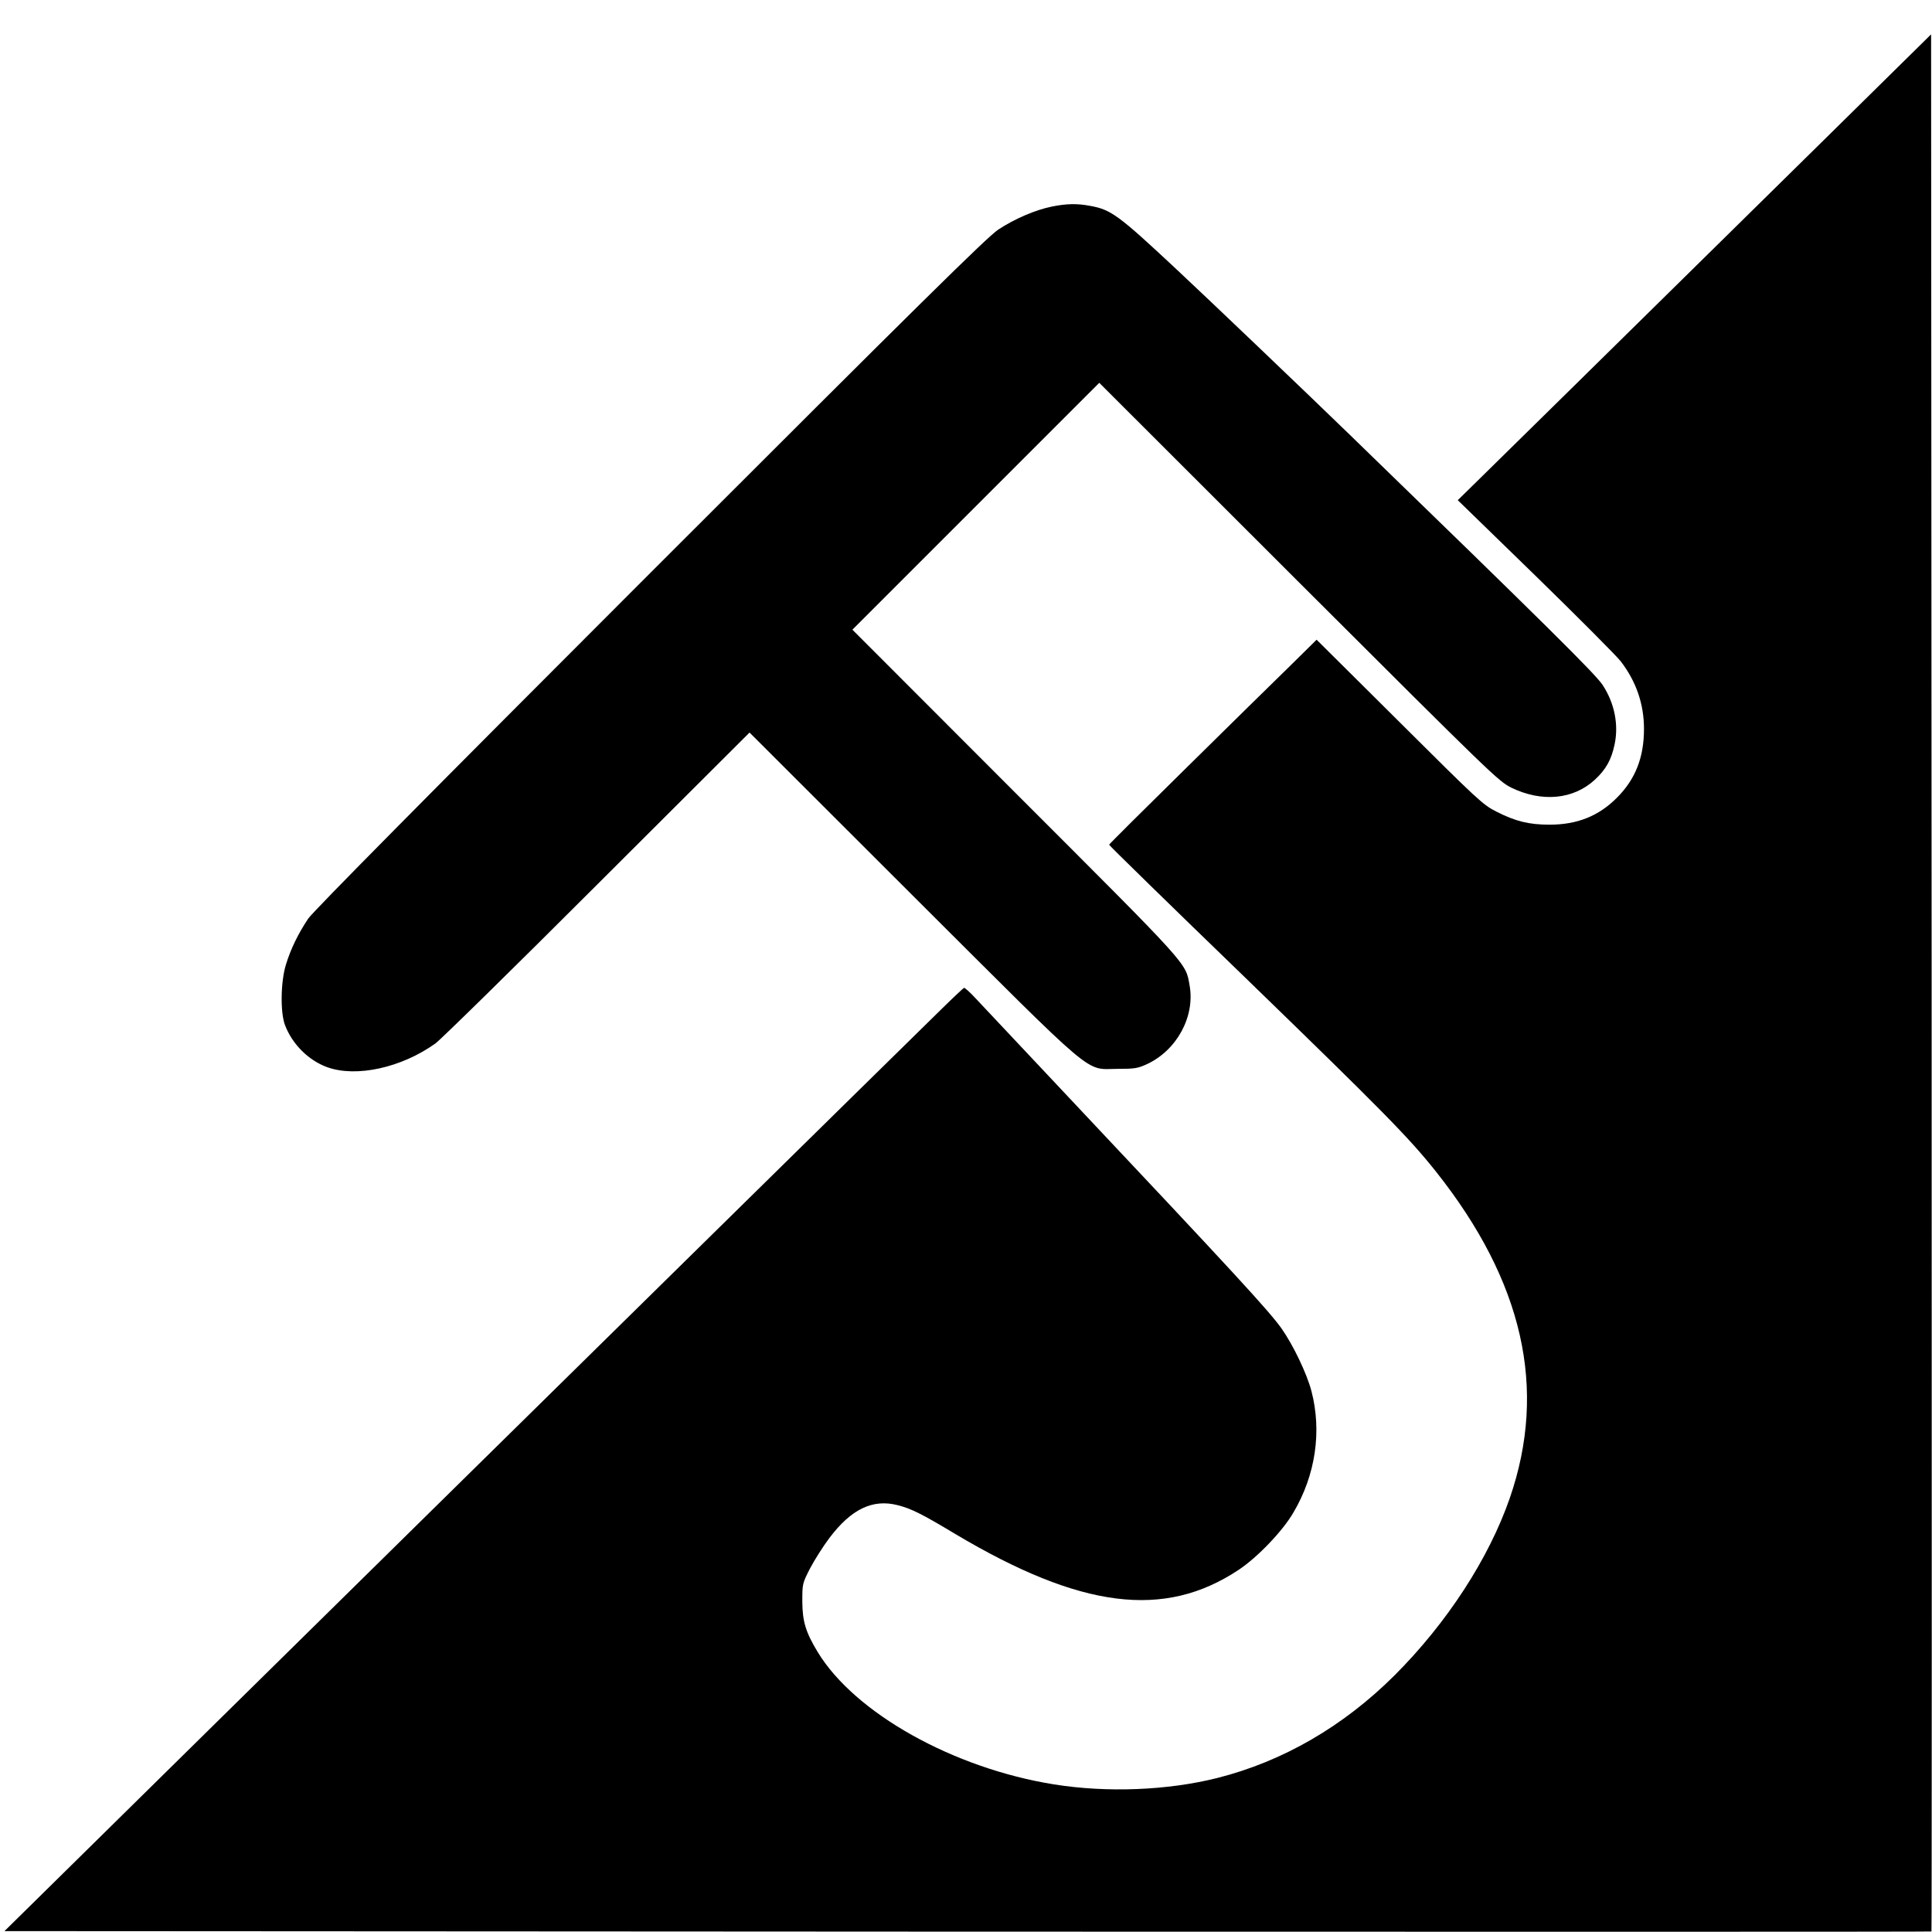
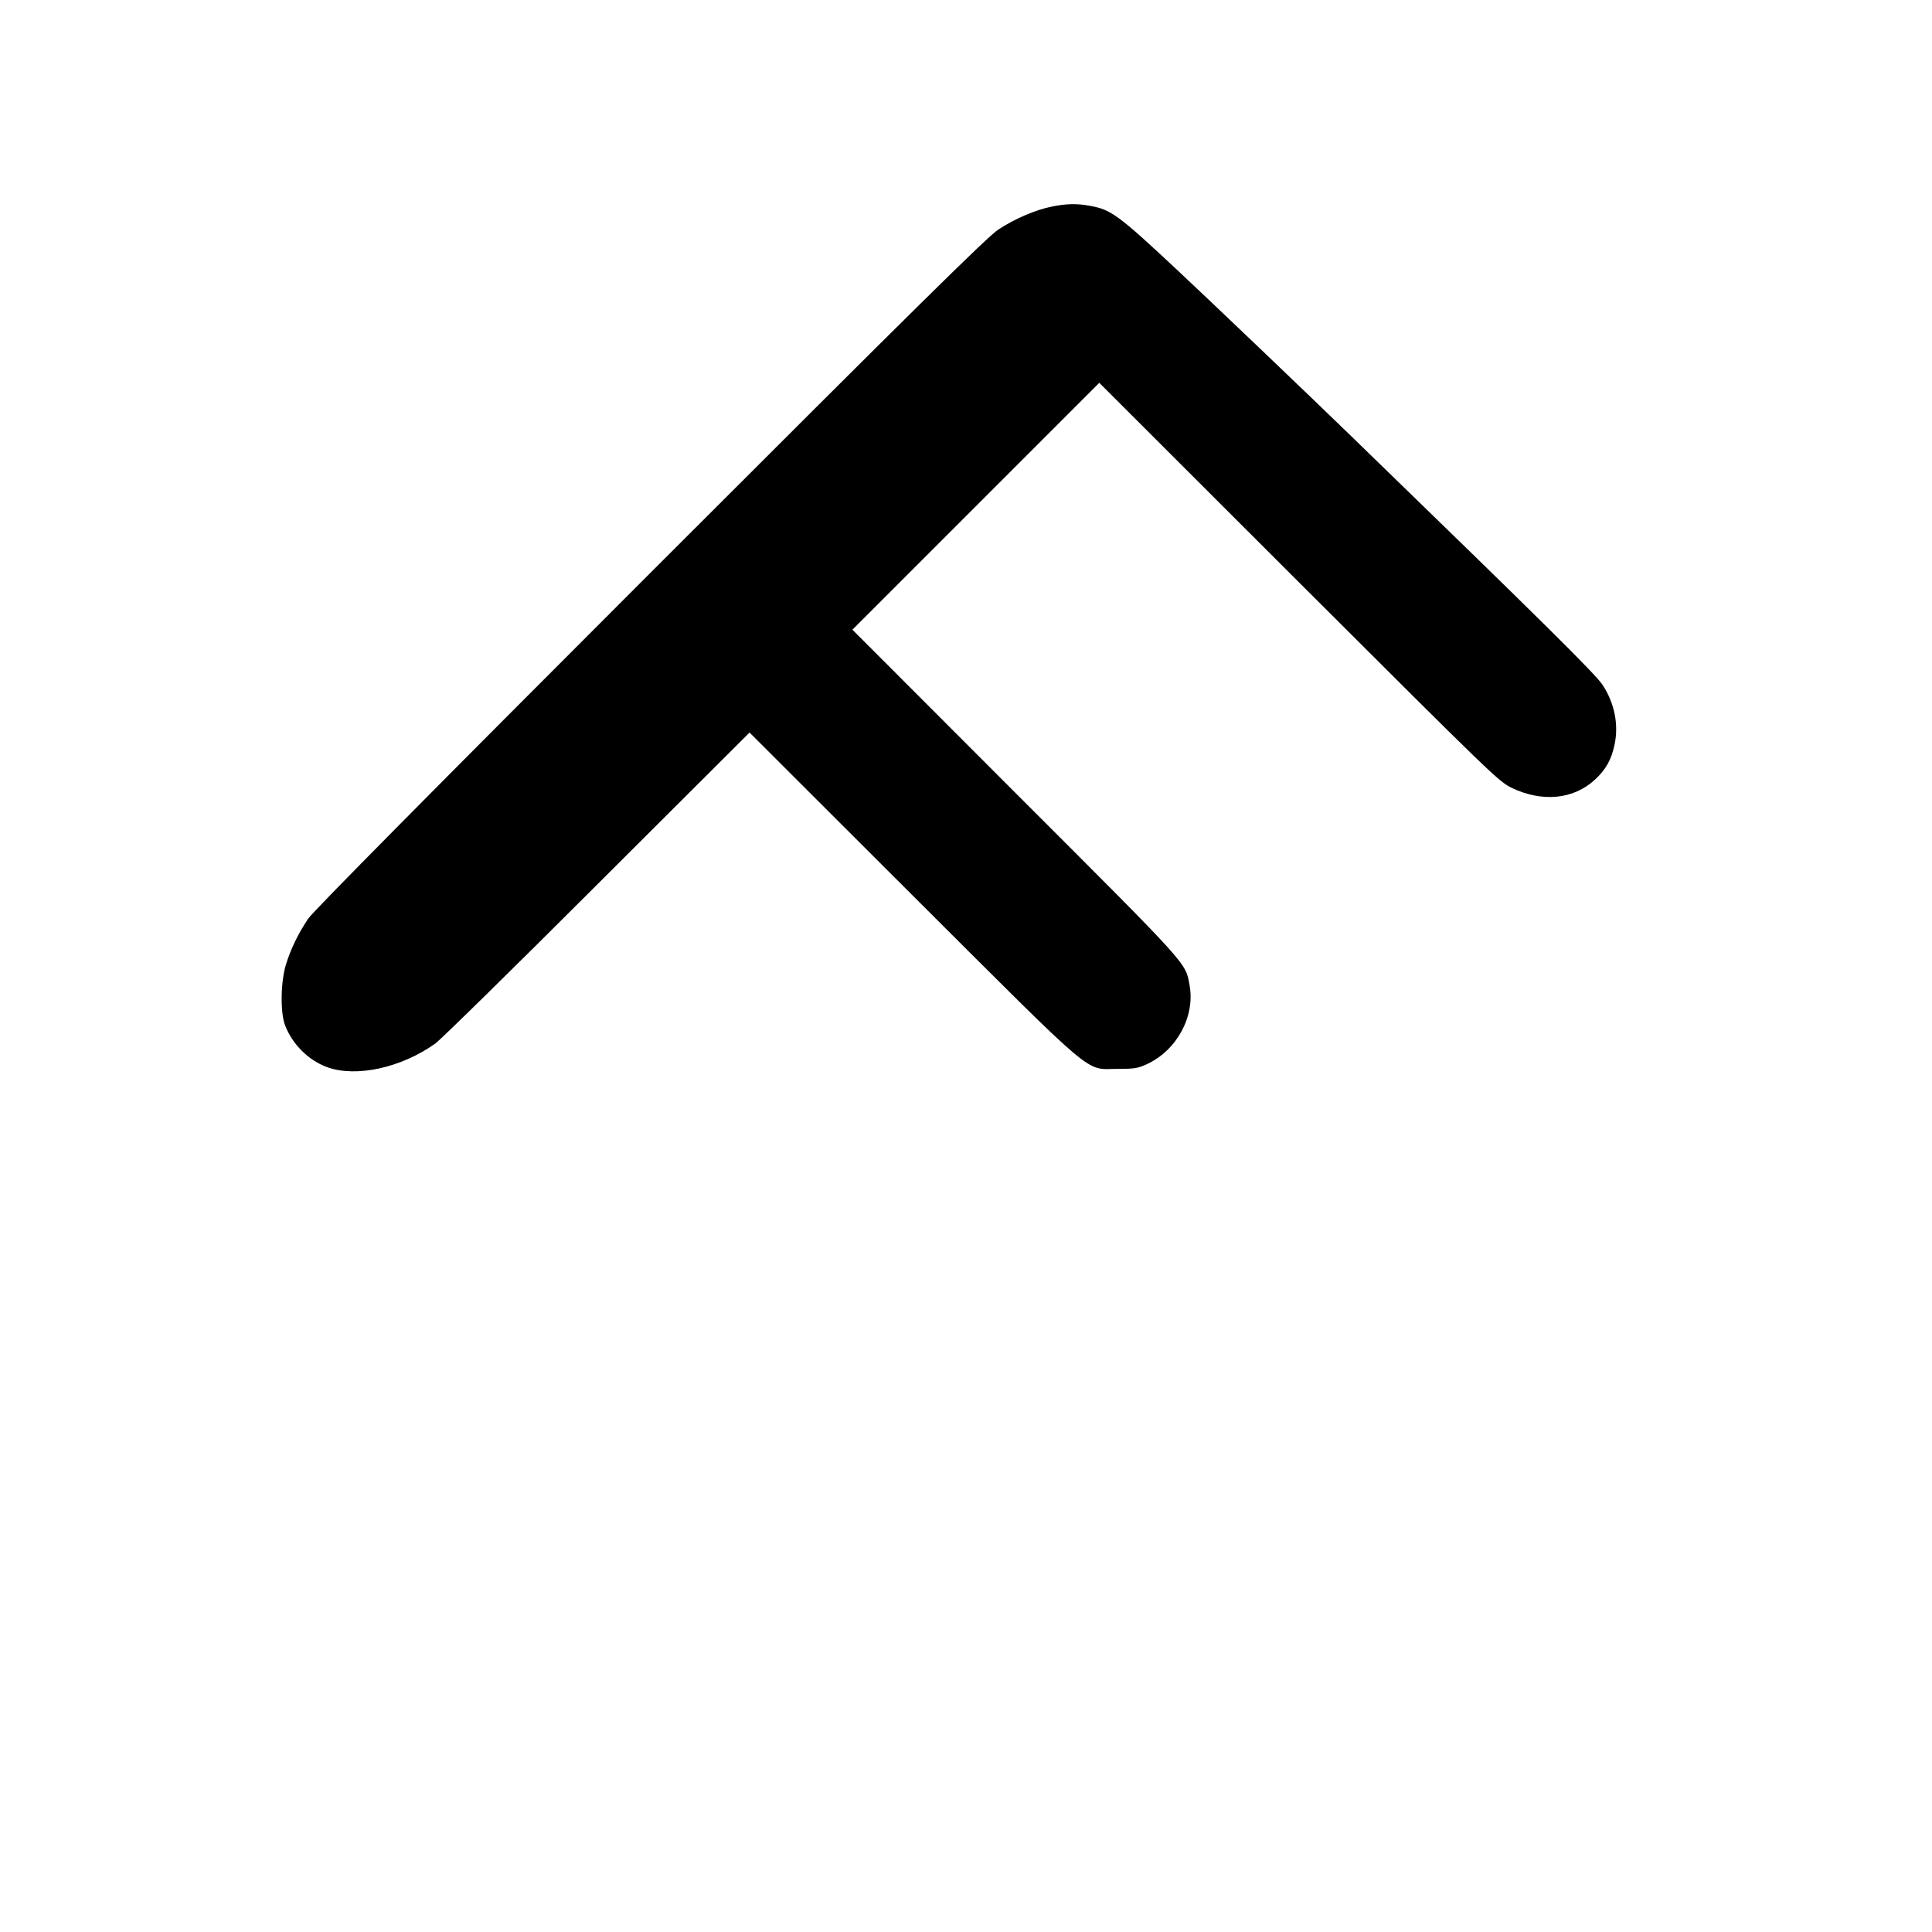
<svg xmlns="http://www.w3.org/2000/svg" version="1.0" width="1080pt" height="1080pt" viewBox="0 0 1080 1080" preserveAspectRatio="xMidYMid meet">
  <g transform="translate(0,1080) scale(0.1,-0.1)" fill="#000000" stroke="none">
-     <path d="M10180 10002 c-1246 -1227 -1828 -1799 -1928 -1897 l-103 -101 436 -424 c240 -234 454 -449 476 -478 86 -113 129 -238 129 -377 0 -159 -48 -281 -151 -384 -102 -103 -223 -151 -377 -151 -115 0 -191 19 -297 73 -76 38 -105 66 -542 501 l-463 460 -147 -145 c-82 -80 -343 -336 -580 -570 -238 -234 -433 -428 -433 -431 0 -4 344 -340 764 -746 767 -744 910 -889 1063 -1081 488 -615 624 -1214 413 -1825 -117 -338 -351 -698 -644 -991 -287 -286 -624 -481 -991 -574 -279 -70 -617 -83 -912 -36 -564 90 -1115 399 -1322 740 -67 111 -85 170 -86 281 0 101 0 102 44 188 25 47 73 123 107 168 122 162 242 220 382 184 75 -19 134 -48 322 -161 702 -418 1169 -477 1585 -200 105 70 246 217 306 321 123 209 159 452 100 678 -26 99 -103 259 -168 351 -73 101 -251 295 -1190 1292 -255 271 -489 520 -520 553 -31 34 -60 59 -64 58 -4 -2 -59 -53 -121 -114 -161 -157 -2607 -2563 -2823 -2776 -99 -98 -684 -674 -1300 -1280 l-1120 -1103 5384 -3 c2961 -1 5386 -1 5388 1 2 2 2 2389 1 5304 l-3 5301 -615 -606z" />
    <path d="M5879 9645 c-90 -18 -207 -68 -298 -128 -61 -40 -440 -414 -1947 -1921 -1224 -1224 -1885 -1892 -1911 -1931 -56 -84 -97 -168 -124 -255 -30 -95 -33 -268 -6 -340 41 -108 132 -198 237 -236 162 -58 414 -3 604 133 28 20 435 419 903 887 l853 851 912 -911 c1050 -1047 957 -969 1148 -969 93 0 111 3 163 27 166 78 268 266 237 439 -23 130 7 96 -973 1076 l-912 913 690 690 690 690 1115 -1114 c1085 -1083 1117 -1114 1190 -1150 171 -82 346 -65 465 45 62 57 93 112 111 199 23 110 -1 229 -66 329 -37 59 -315 334 -1415 1401 -239 232 -791 759 -970 926 -322 301 -364 332 -480 353 -74 14 -132 13 -216 -4z" />
  </g>
</svg>